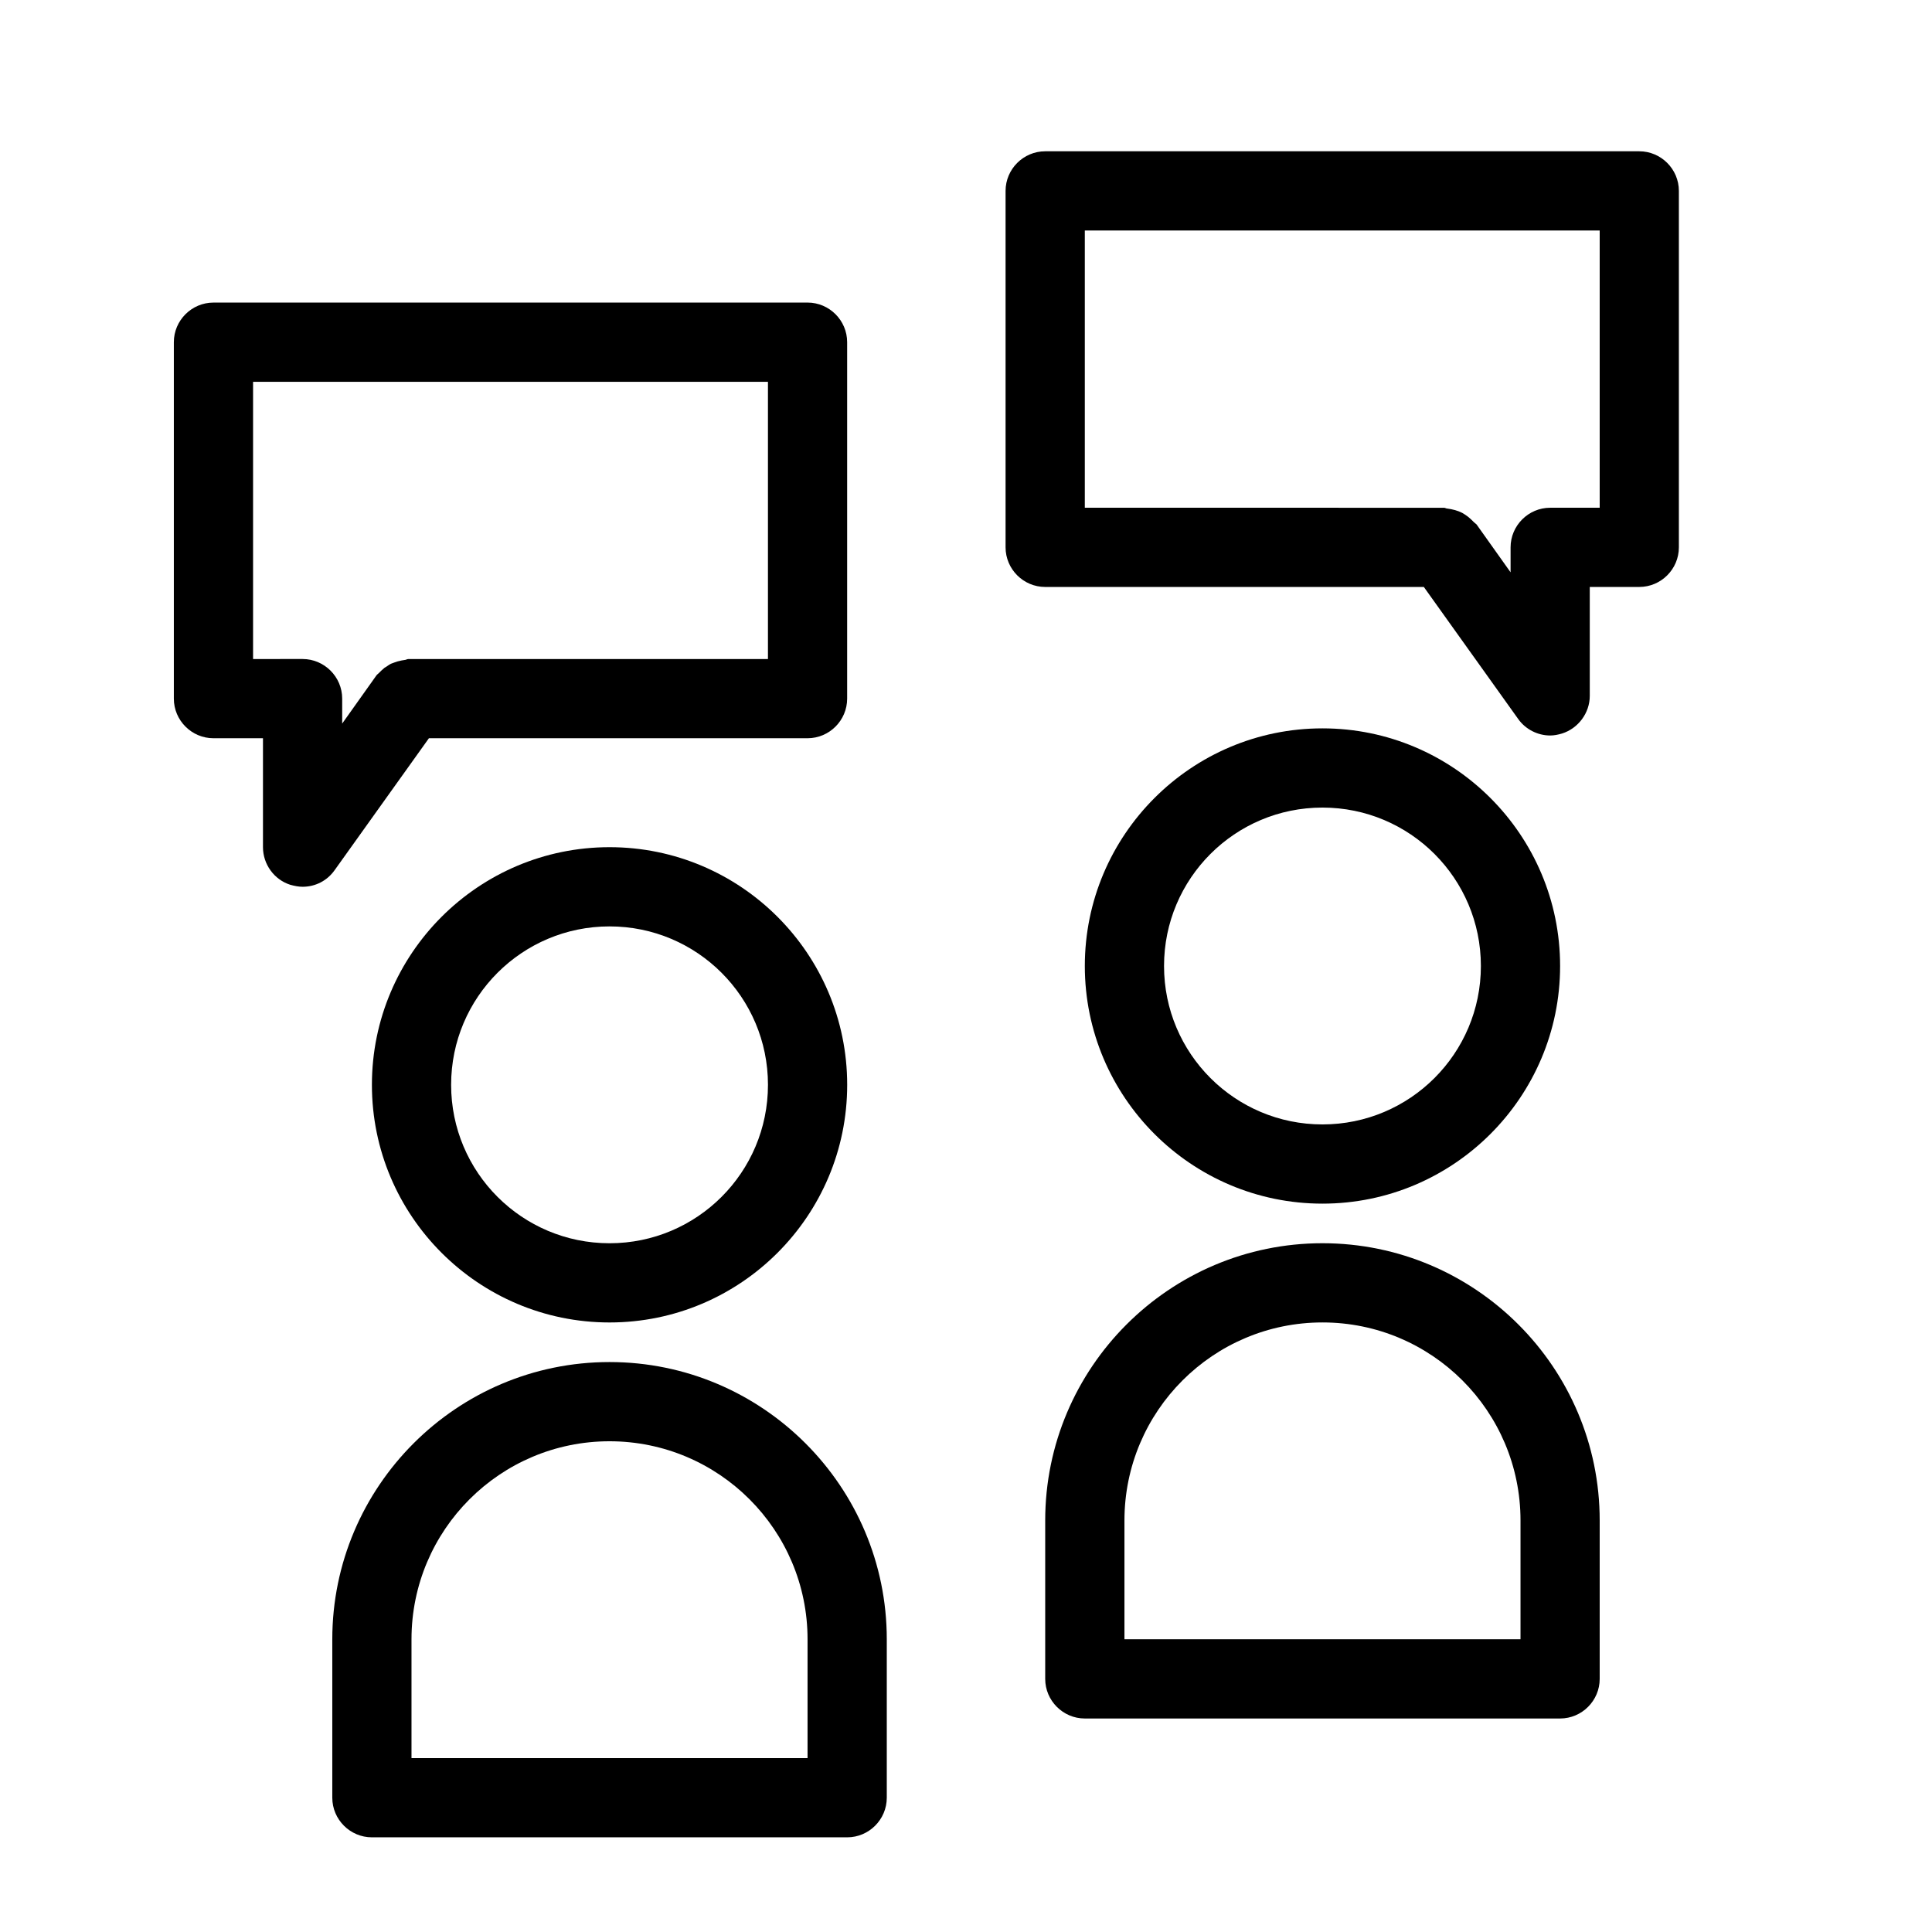
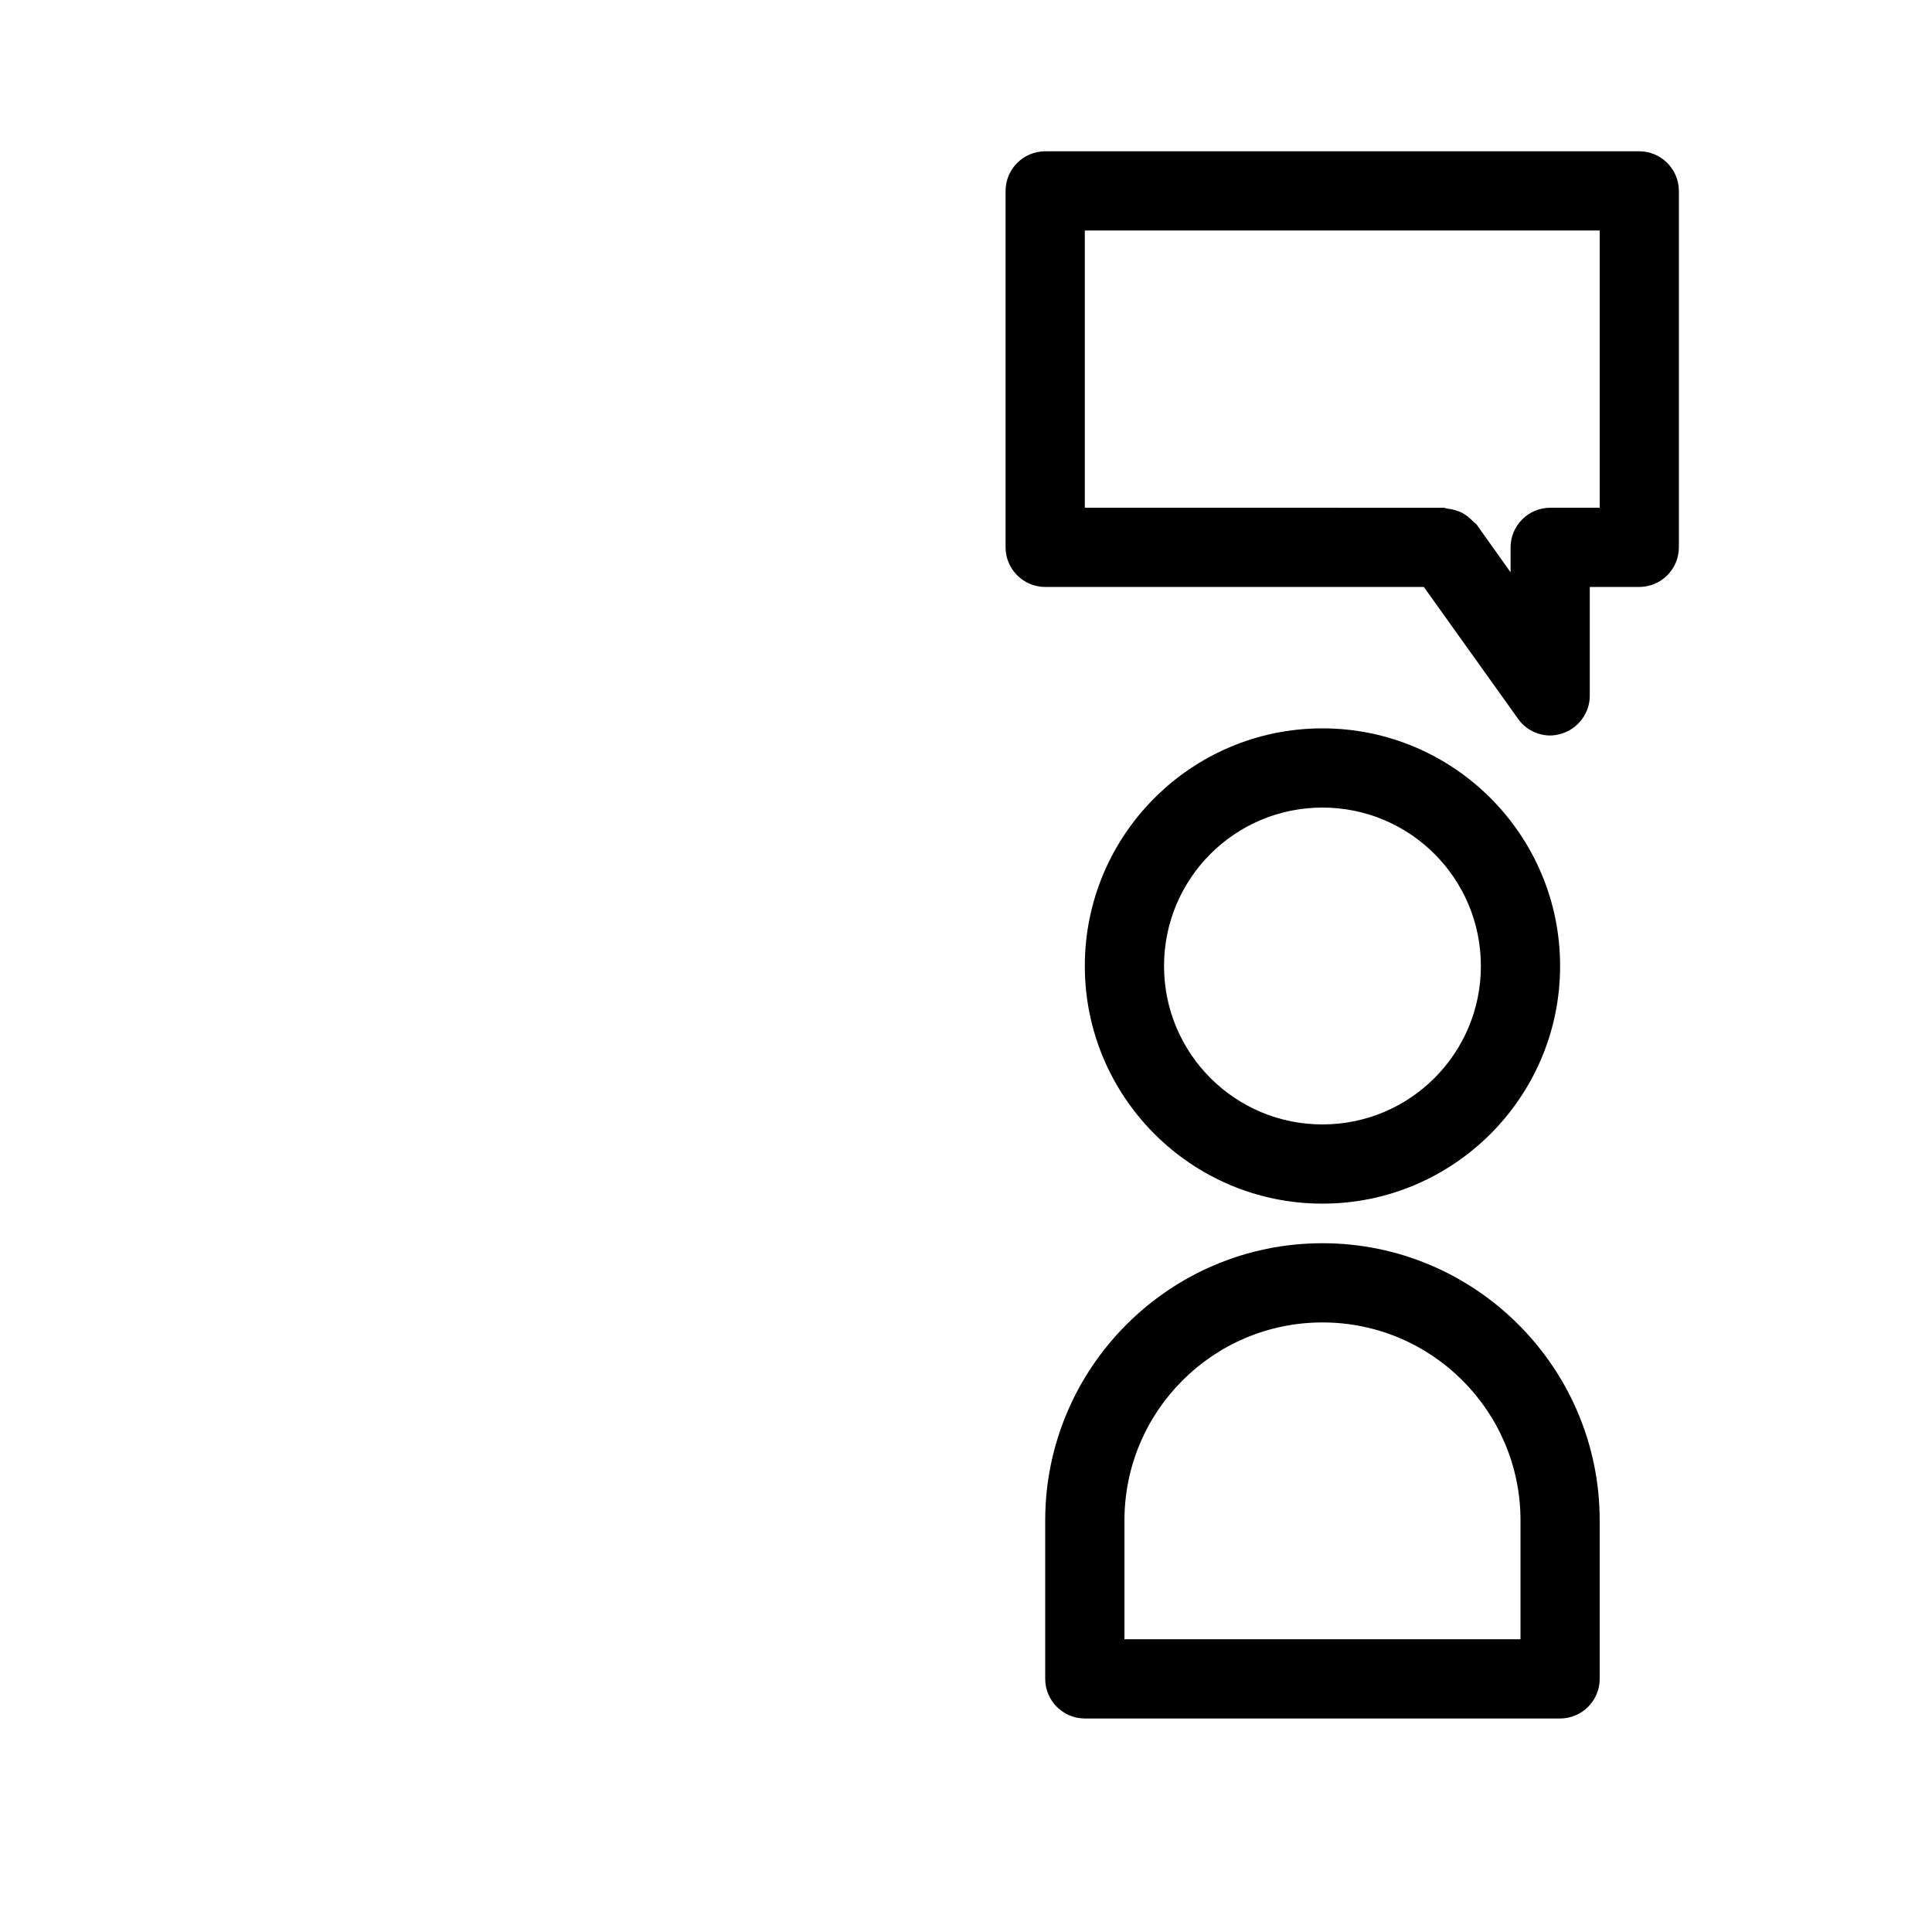
<svg xmlns="http://www.w3.org/2000/svg" fill="#000000" width="800px" height="800px" version="1.1" viewBox="144 144 512 512">
  <g>
-     <path d="m200.57 339.64h13.121v28.867c0 4.512 2.938 8.605 7.242 9.973 1.152 0.312 2.203 0.523 3.254 0.523 3.359 0 6.508-1.574 8.5-4.41l24.98-34.953h100.34c5.773 0 10.496-4.723 10.496-10.496v-94.465c0-5.773-4.723-10.496-10.496-10.496l-157.44 0.004c-5.773 0-10.496 4.723-10.496 10.496v94.465c0 5.769 4.723 10.492 10.496 10.492zm10.496-94.461h136.45v73.473l-95.199-0.004c-0.316 0-0.523 0.105-0.84 0.211-0.734 0.105-1.363 0.211-2.098 0.418-0.629 0.211-1.258 0.418-1.785 0.629-0.629 0.316-1.051 0.734-1.68 1.051-0.523 0.418-1.051 0.945-1.574 1.469-0.211 0.211-0.418 0.316-0.629 0.629l-9.027 12.699v-6.613c0-5.773-4.723-10.496-10.496-10.496l-13.121 0.004z" />
    <path d="m420.99 299.55h100.34l24.98 34.953c1.996 2.832 5.246 4.41 8.5 4.41 1.051 0 2.098-0.211 3.148-0.523 4.305-1.363 7.348-5.457 7.348-9.973v-28.863l13.117-0.004c5.773 0 10.496-4.723 10.496-10.496v-94.465c0-5.773-4.723-10.496-10.496-10.496h-157.44c-5.773 0-10.496 4.723-10.496 10.496v94.465c0 5.773 4.723 10.496 10.496 10.496zm10.496-94.465h136.45v73.473h-13.121c-5.773 0-10.496 4.723-10.496 10.496v6.613l-9.027-12.699c-0.211-0.211-0.418-0.316-0.629-0.523-0.523-0.523-1.051-1.051-1.574-1.469-0.523-0.418-1.051-0.734-1.574-1.051-0.629-0.316-1.156-0.523-1.891-0.734-0.734-0.211-1.363-0.316-2.098-0.418-0.316 0-0.523-0.211-0.84-0.211l-95.199-0.004z" />
-     <path d="m368.51 630.91c5.773 0 10.496-4.723 10.496-10.496v-41.984c0-40.516-32.957-73.473-73.473-73.473s-73.473 32.957-73.473 73.473v41.984c0 5.773 4.723 10.496 10.496 10.496zm-115.46-52.48c0-28.969 23.512-52.48 52.48-52.48s52.48 23.512 52.48 52.48v31.488h-104.96z" />
-     <path d="m242.56 431.49c0 34.742 28.234 62.977 62.977 62.977 34.742 0 62.977-28.234 62.977-62.977 0-34.742-28.234-62.977-62.977-62.977-34.742 0-62.977 28.234-62.977 62.977zm104.96 0c0 23.195-18.789 41.984-41.984 41.984-23.195 0-41.984-18.789-41.984-41.984 0-23.195 18.789-41.984 41.984-41.984 23.195 0 41.984 18.785 41.984 41.984z" />
    <path d="m557.44 599.42c5.773 0 10.496-4.723 10.496-10.496v-41.984c0-40.516-32.957-73.473-73.473-73.473-40.516 0-73.473 32.957-73.473 73.473v41.984c0 5.773 4.723 10.496 10.496 10.496zm-115.45-52.48c0-28.969 23.512-52.48 52.48-52.48s52.48 23.512 52.48 52.48v31.488h-104.96z" />
    <path d="m431.49 400c0 34.742 28.234 62.977 62.977 62.977 34.742 0 62.977-28.234 62.977-62.977s-28.234-62.977-62.977-62.977c-34.742 0-62.977 28.234-62.977 62.977zm104.96 0c0 23.195-18.789 41.984-41.984 41.984-23.195 0-41.984-18.789-41.984-41.984s18.789-41.984 41.984-41.984c23.199 0 41.984 18.785 41.984 41.984z" />
  </g>
</svg>